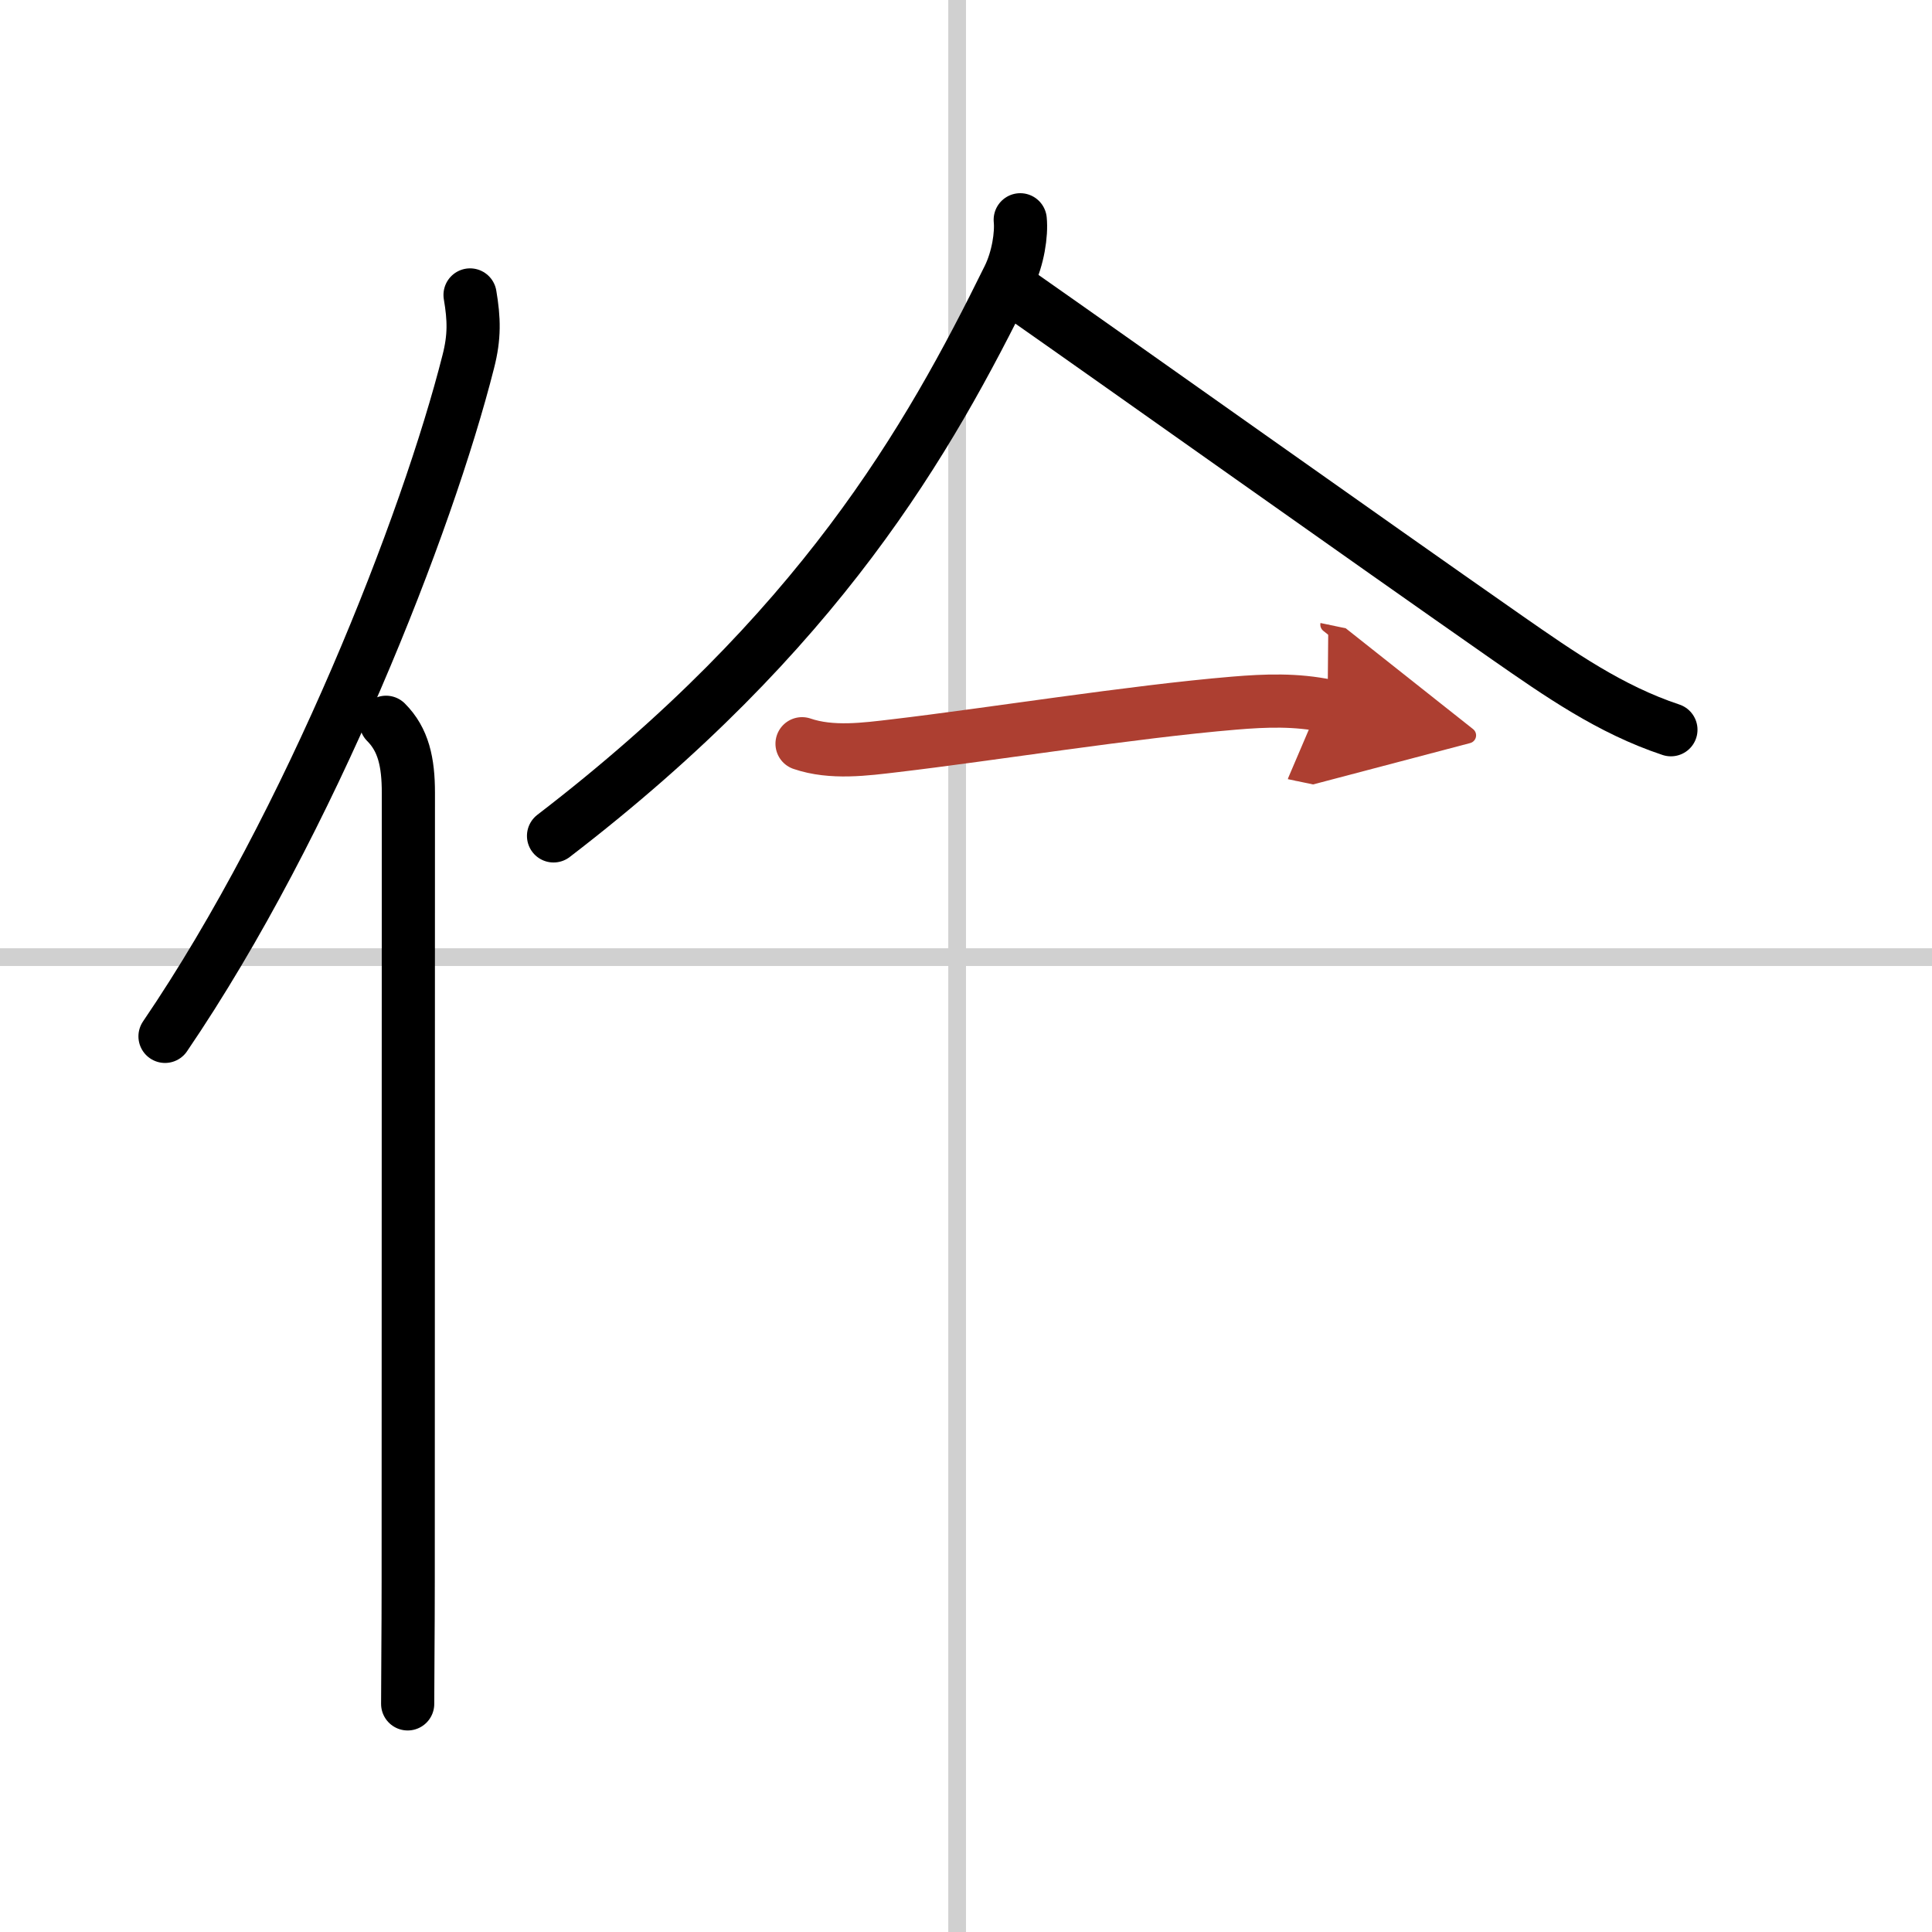
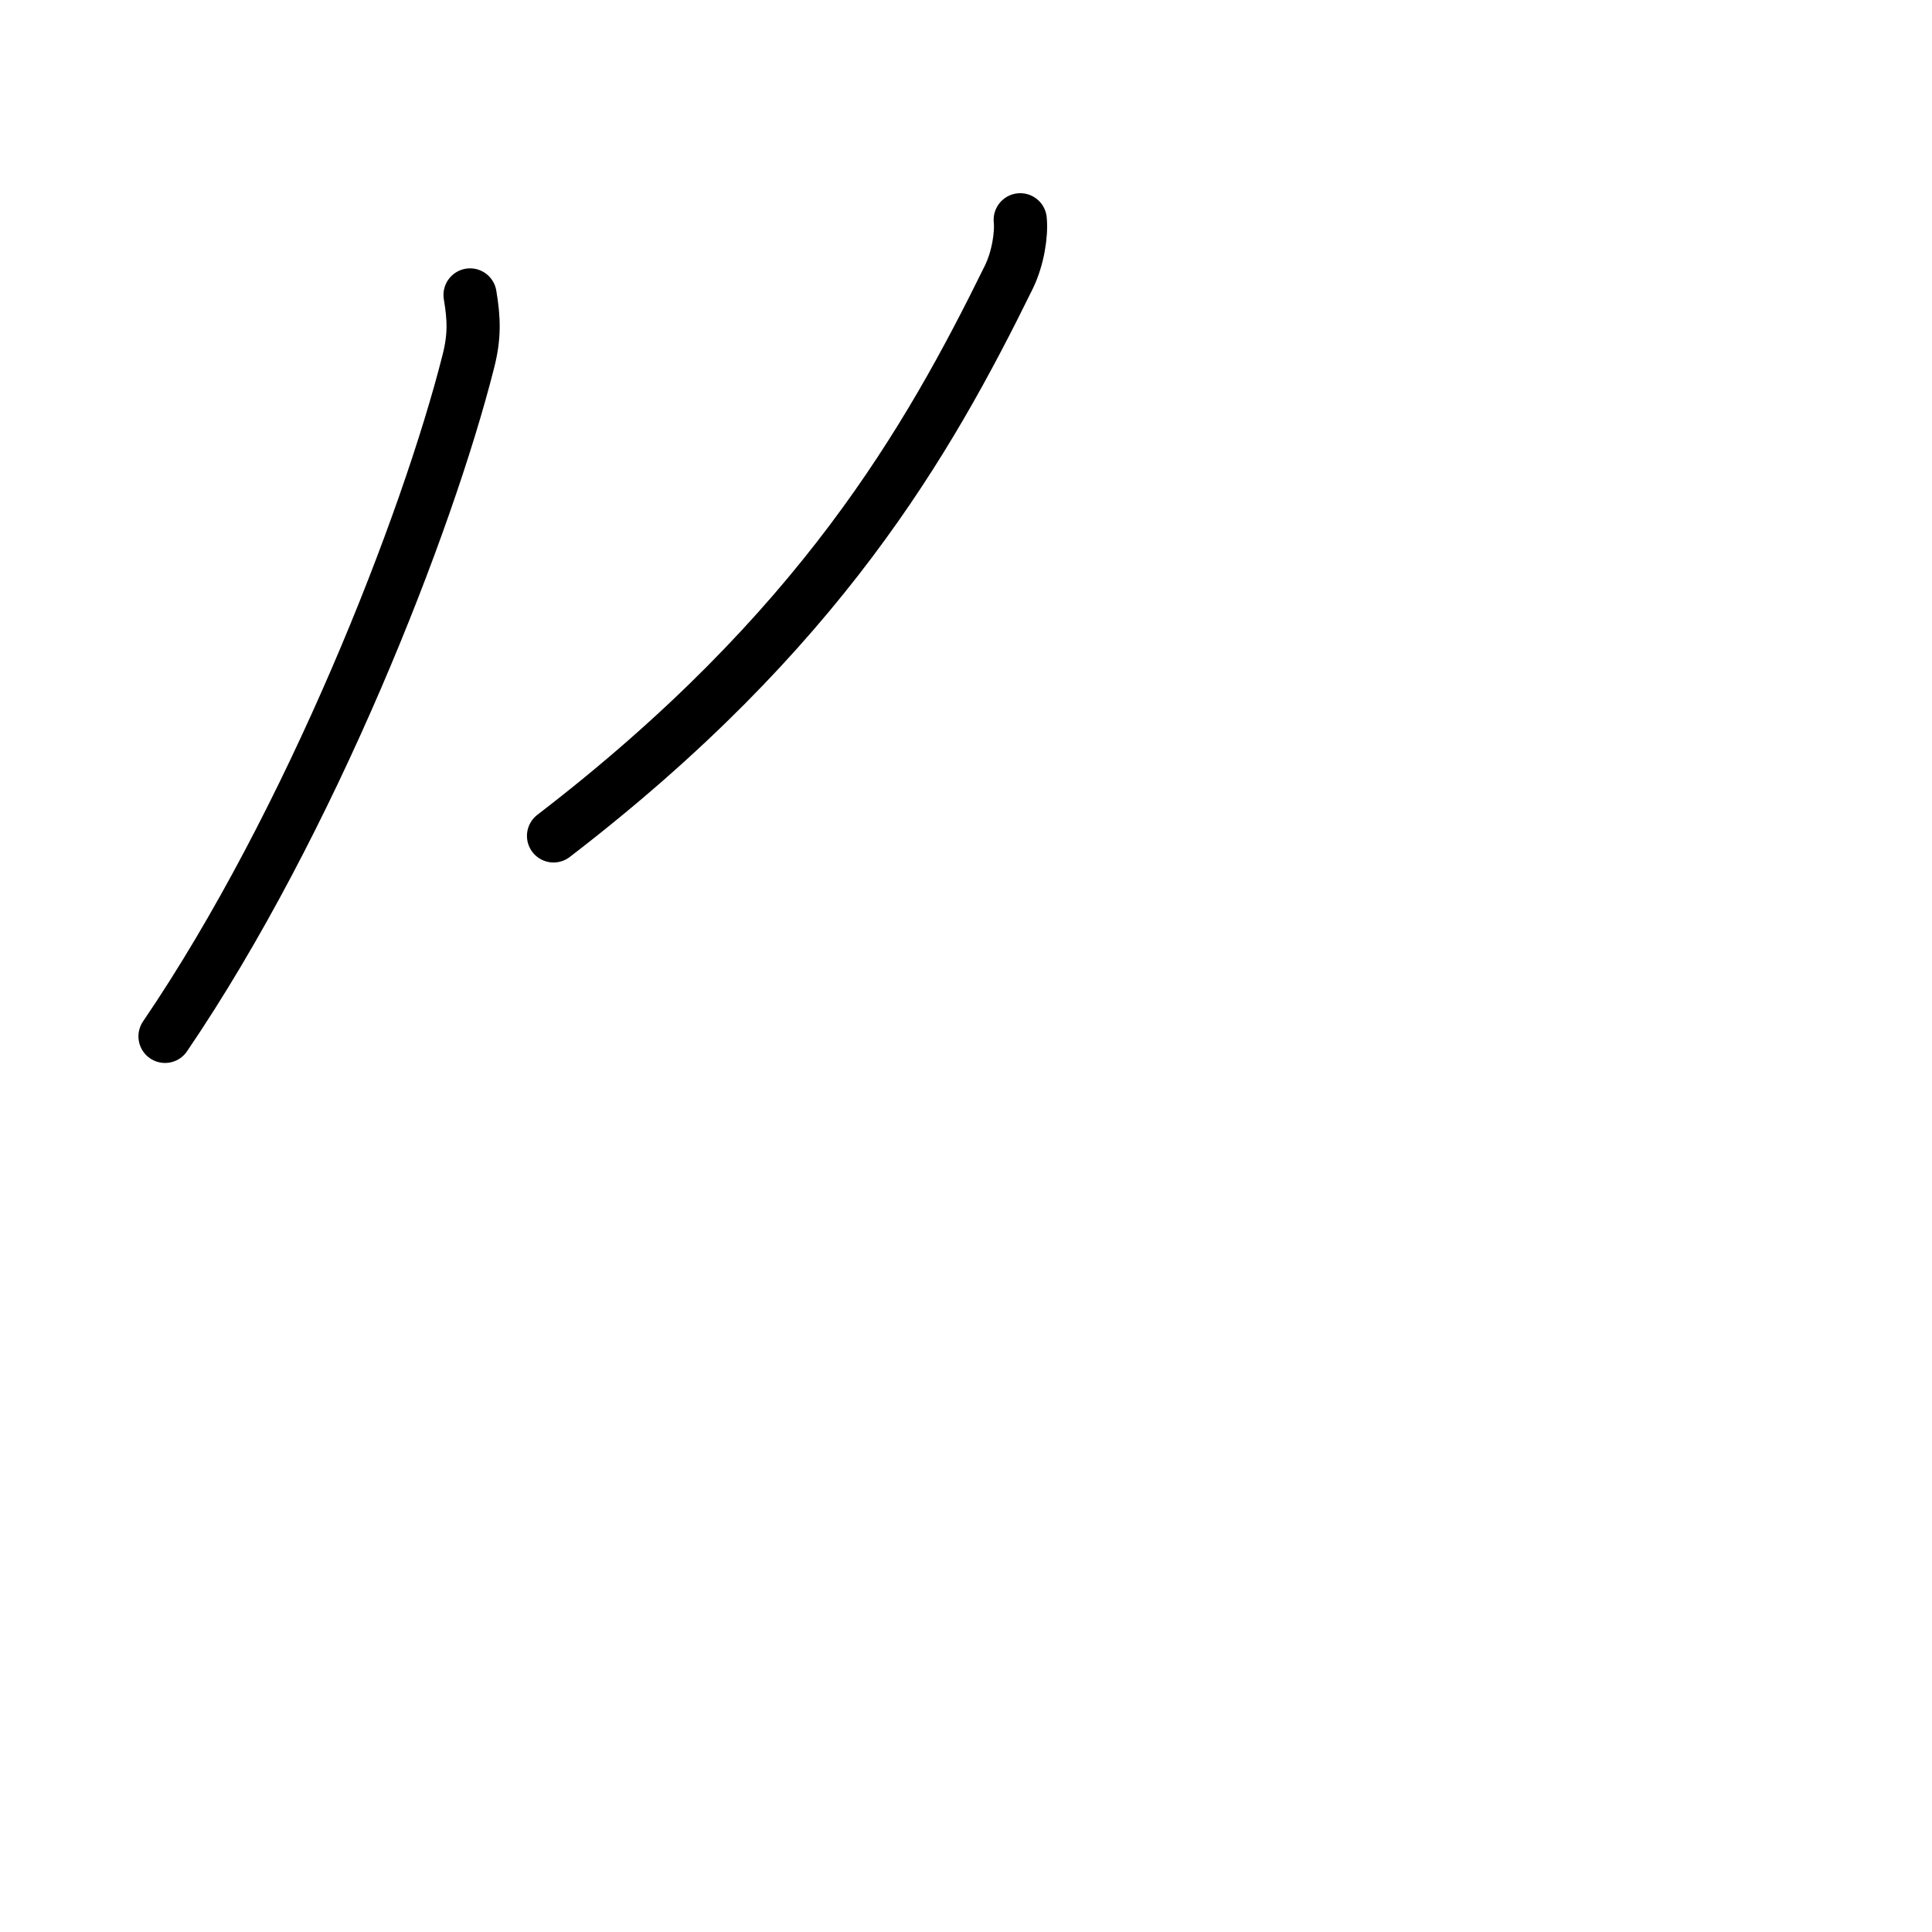
<svg xmlns="http://www.w3.org/2000/svg" width="400" height="400" viewBox="0 0 109 109">
  <defs>
    <marker id="a" markerWidth="4" orient="auto" refX="1" refY="5" viewBox="0 0 10 10">
      <polyline points="0 0 10 5 0 10 1 5" fill="#ad3f31" stroke="#ad3f31" />
    </marker>
  </defs>
  <g fill="none" stroke="#000" stroke-linecap="round" stroke-linejoin="round" stroke-width="3">
    <rect width="100%" height="100%" fill="#fff" stroke="#fff" />
-     <line x1="54" x2="54" y2="109" stroke="#d0d0d0" stroke-width="1" />
-     <line x2="109" y1="54" y2="54" stroke="#d0d0d0" stroke-width="1" />
    <path d="m26.52 16.64c0.23 1.36 0.26 2.36-0.1 3.76-2.3 9.1-8.87 25.96-17.11 38.07" />
-     <path d="m21.78 40.75c0.98 0.98 1.26 2.25 1.26 3.98 0 10.59-0.01 36.52-0.01 44.52 0 2.87-0.03 5.24-0.03 6.88" />
    <path d="m57.56 12.4c0.08 0.81-0.12 2.17-0.65 3.25-4.54 9.23-10.66 19.98-25.68 31.51" />
-     <path d="m57.49 16.57c6.14 4.3 19.45 13.76 27.56 19.42 2.95 2.05 5.79 4.04 9.22 5.18" />
-     <path d="m45.25 41.96c1.67 0.57 3.57 0.31 5.26 0.11 5.27-0.62 13.38-1.92 19.12-2.4 1.79-0.15 3.5-0.21 5.27 0.16" marker-end="url(#a)" stroke="#ad3f31" />
  </g>
</svg>